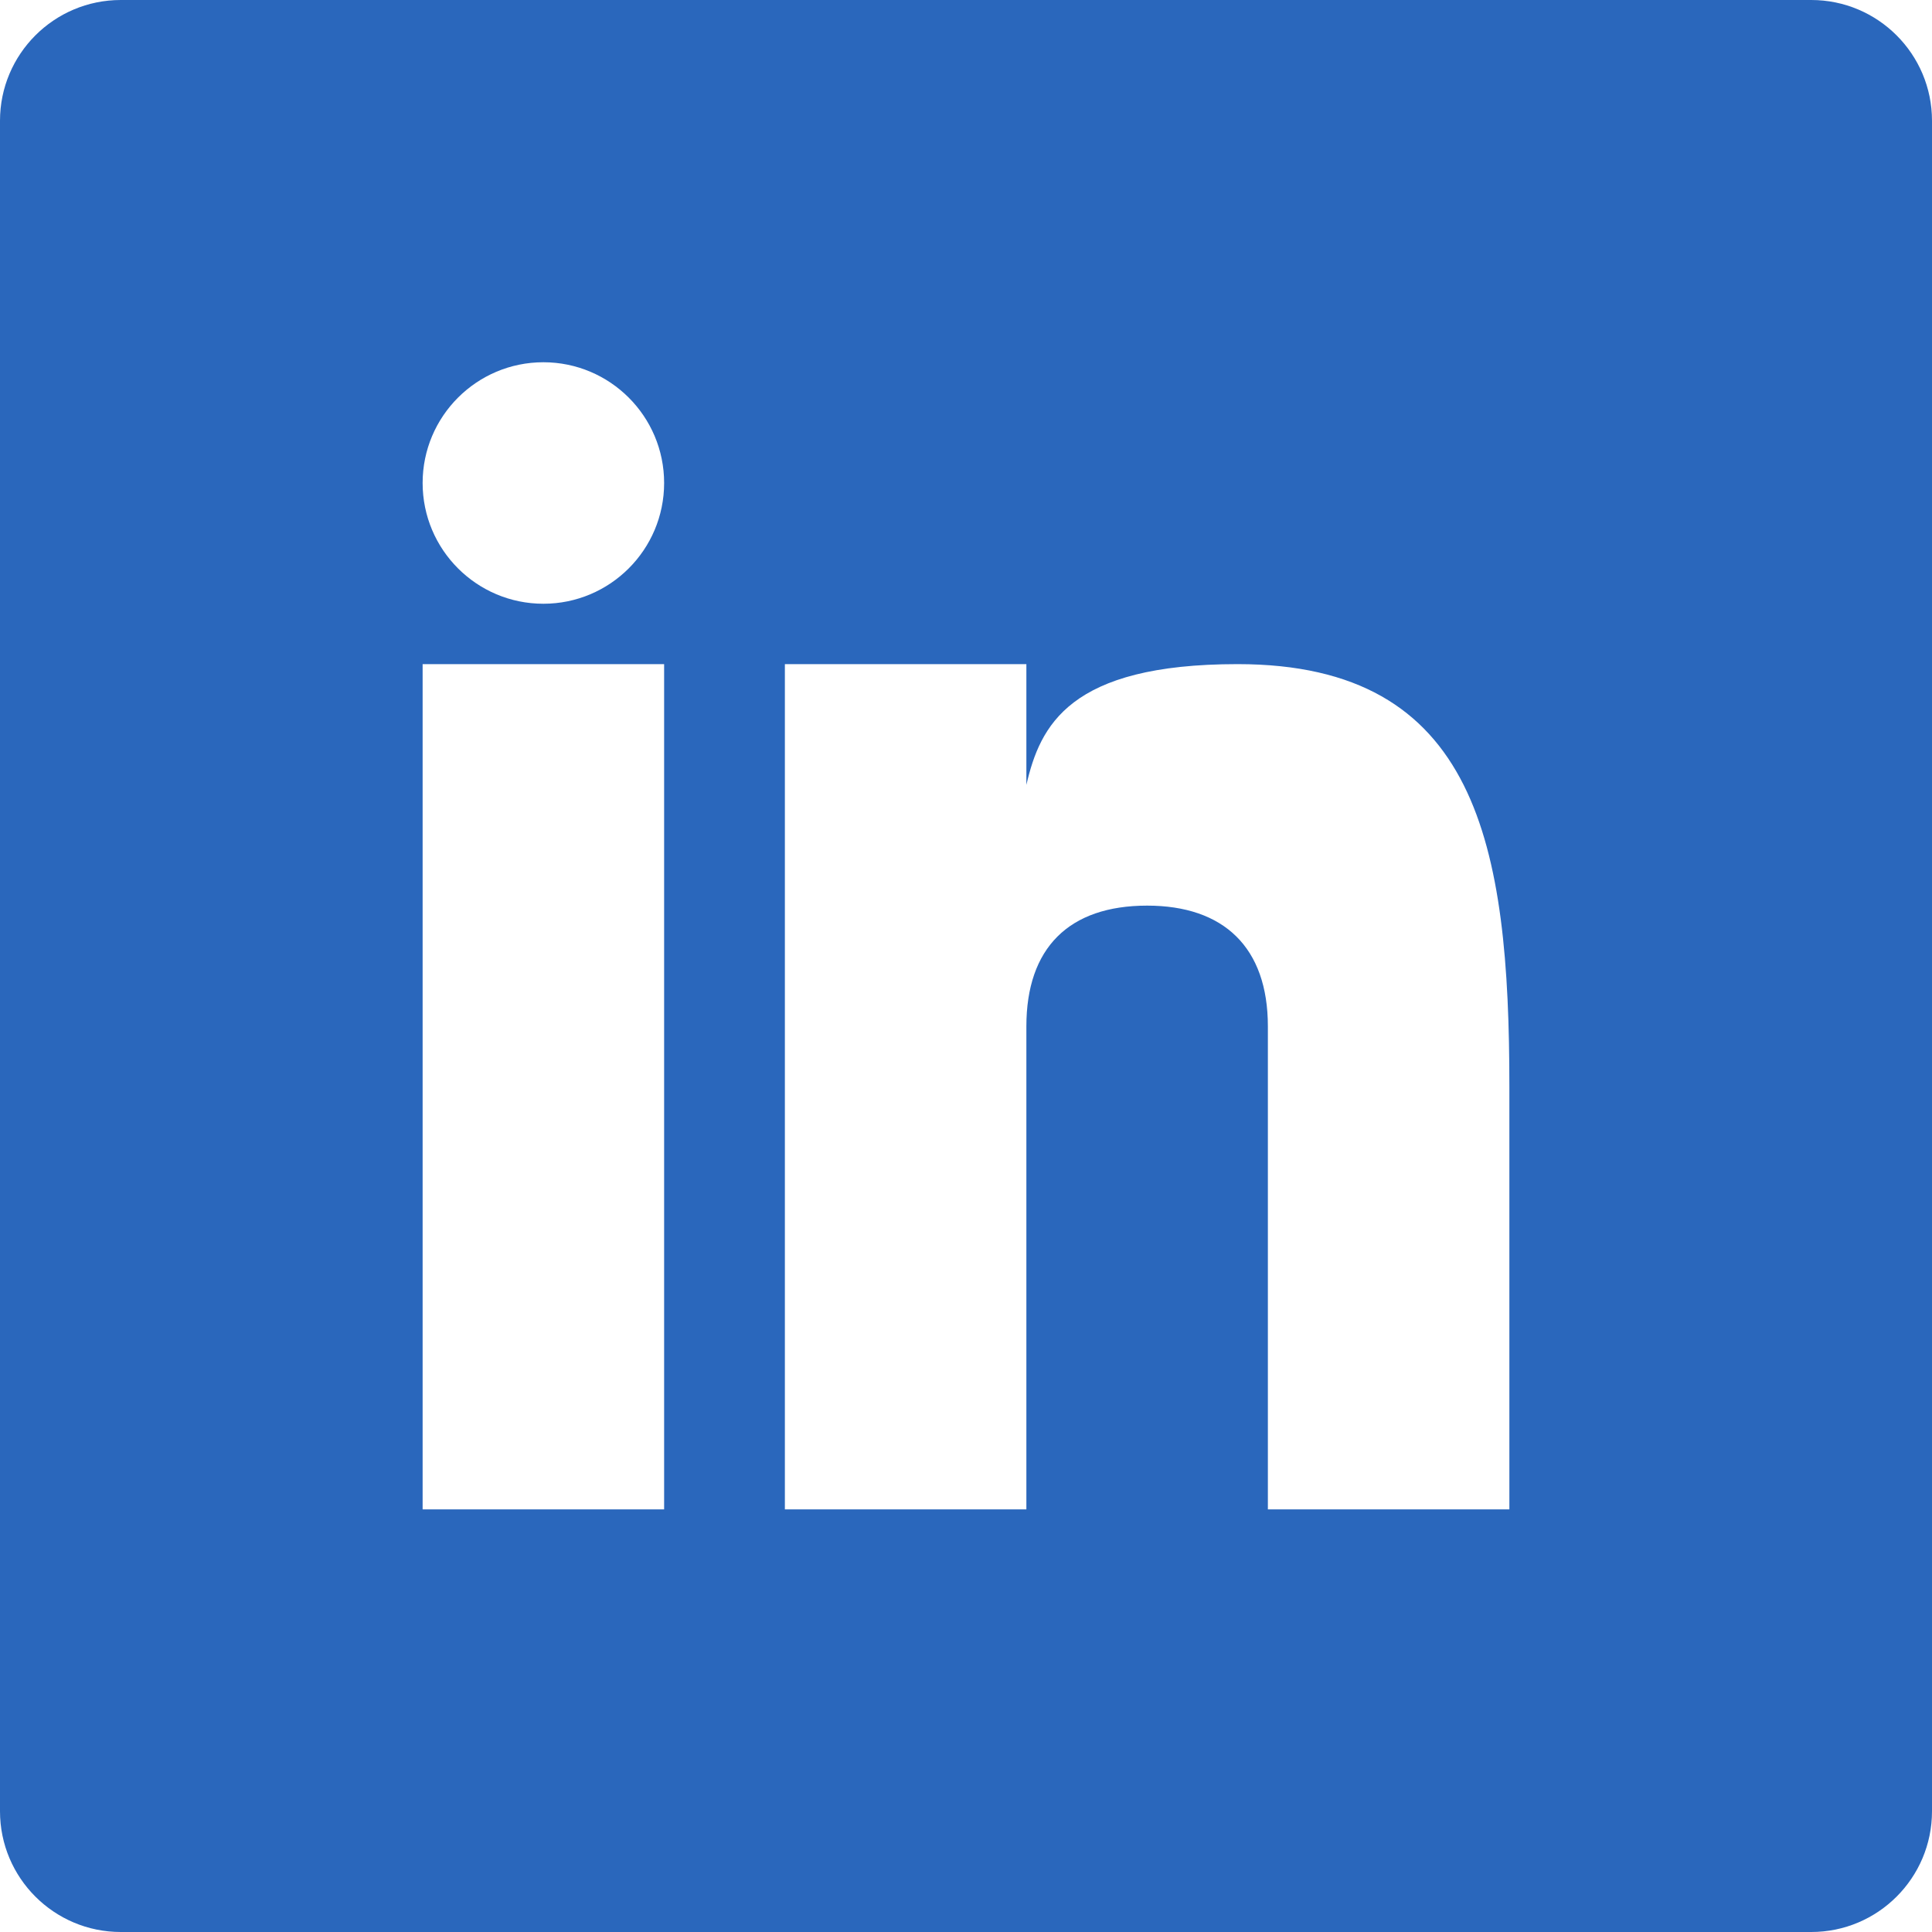
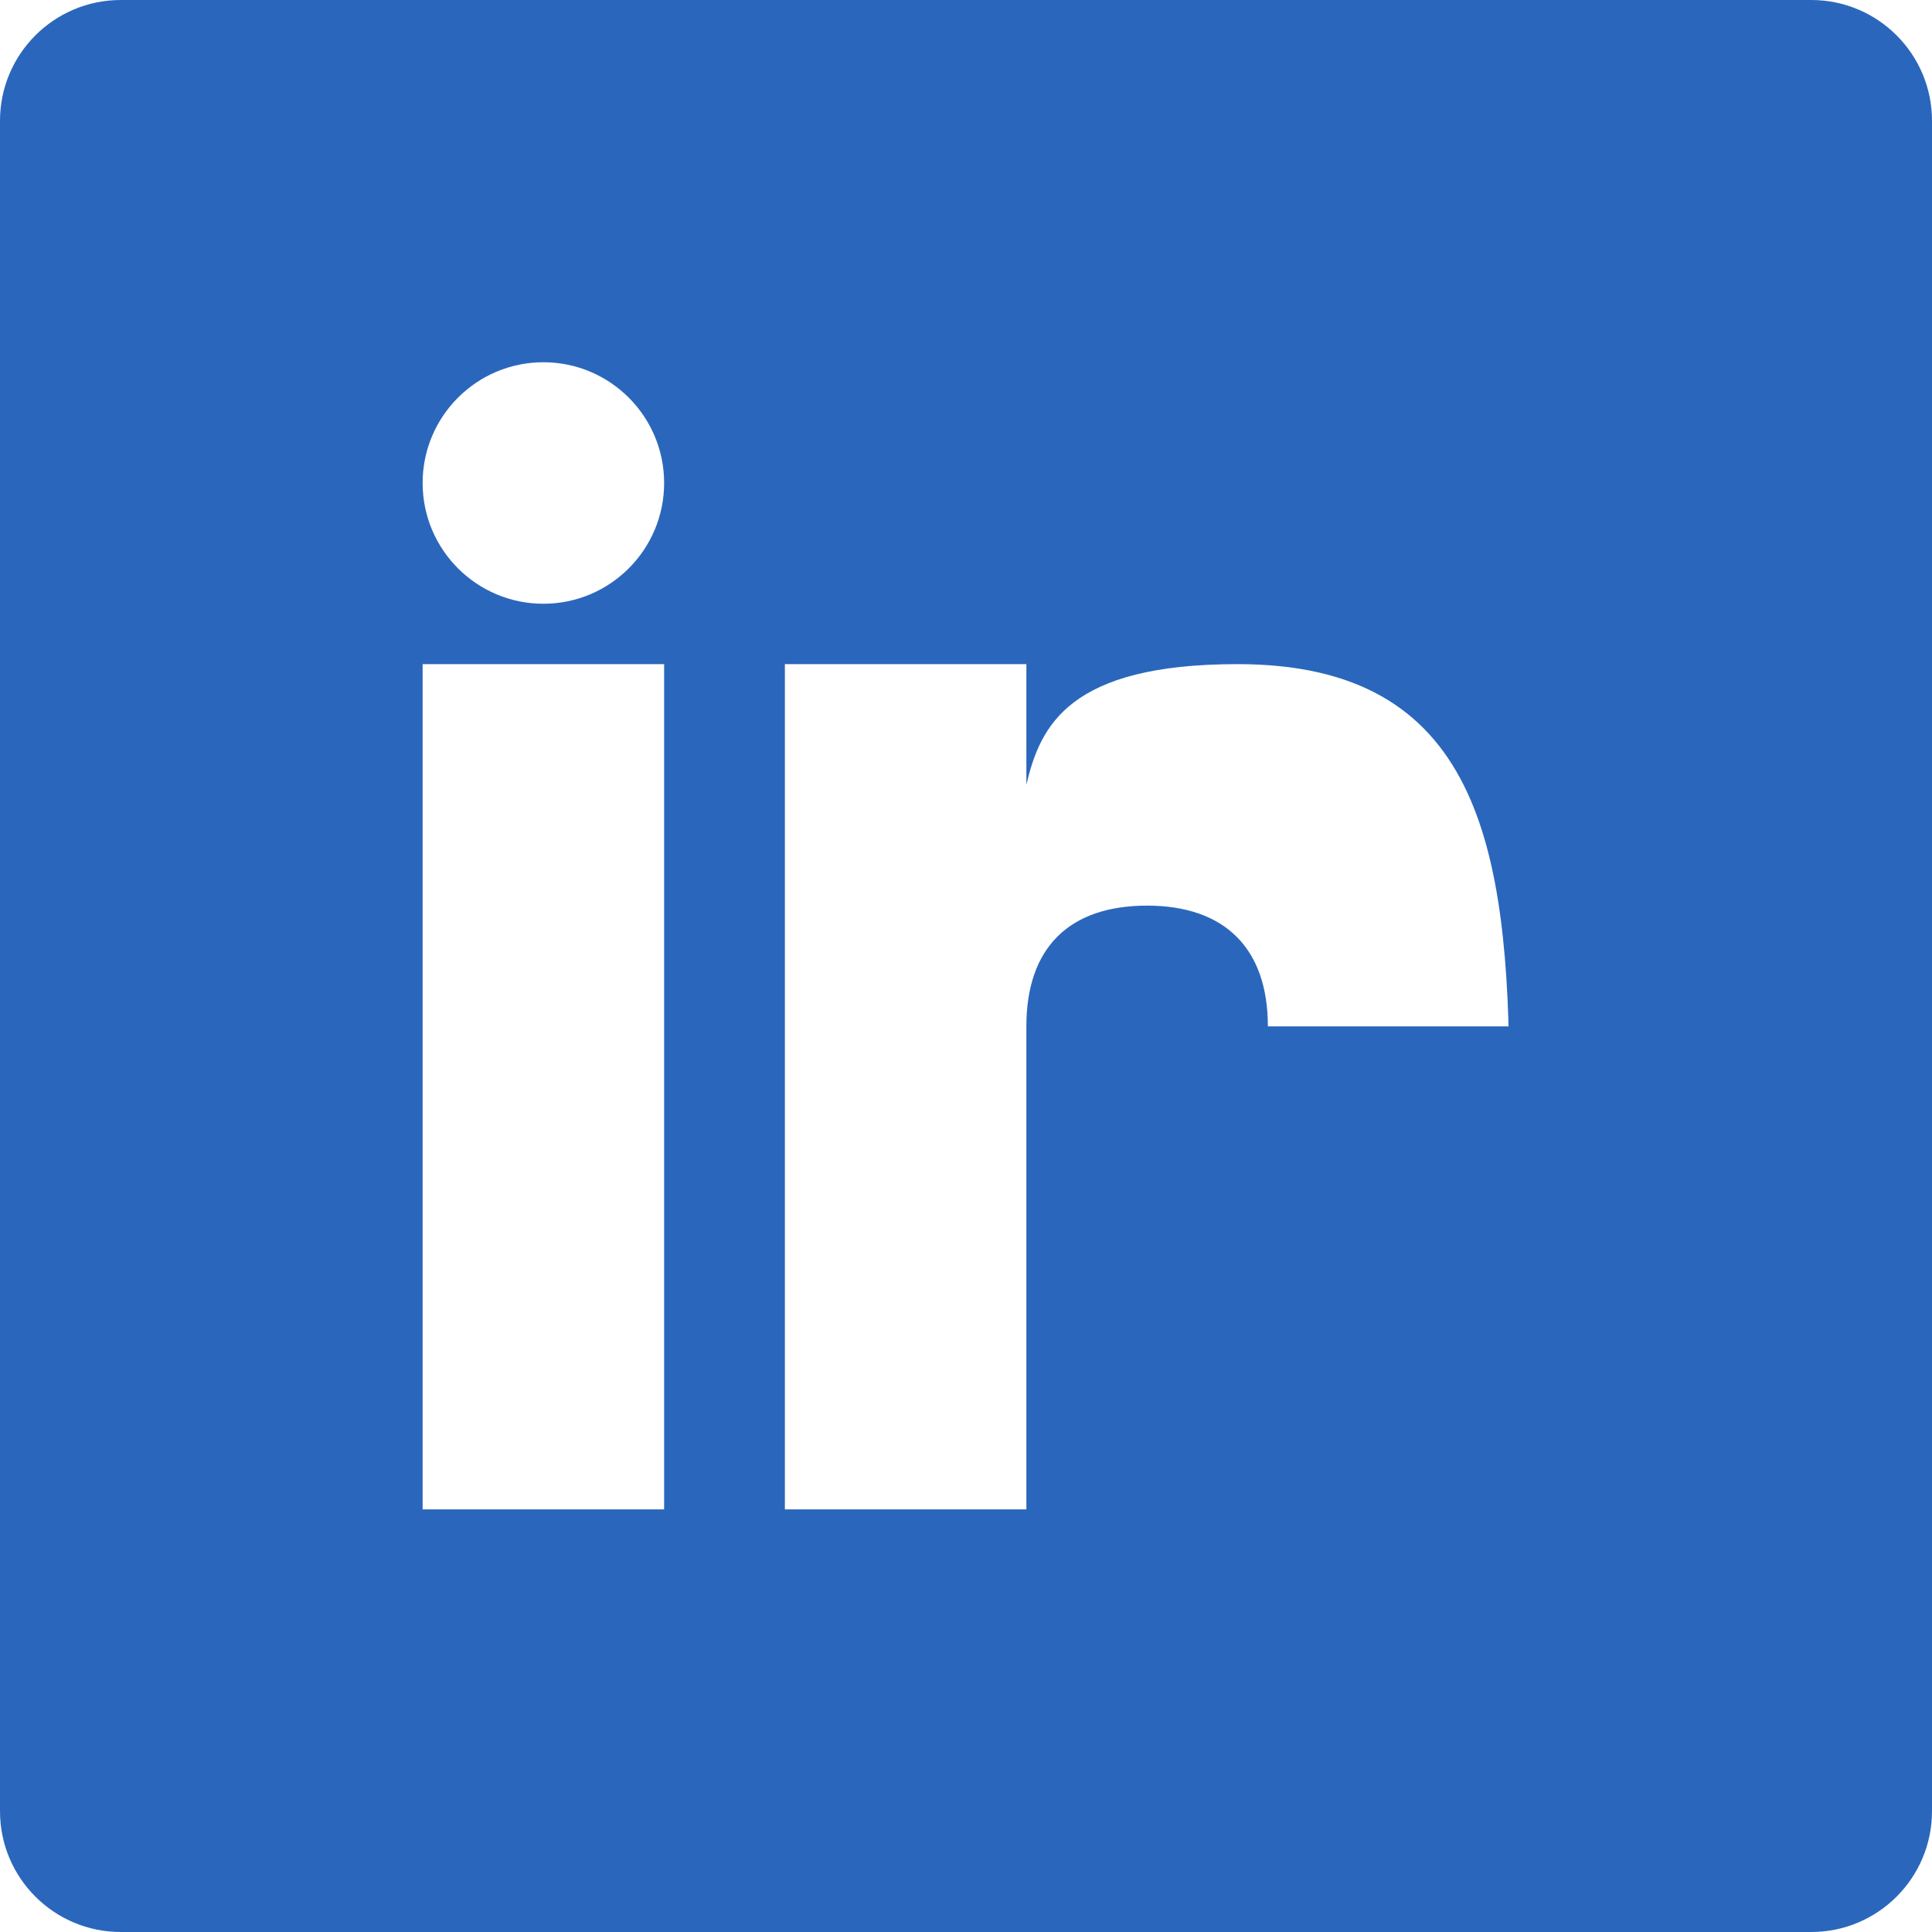
<svg xmlns="http://www.w3.org/2000/svg" width="24" height="24" viewBox="0 0 24 24" fill="none">
-   <path d="M22.5 0C23.328 0 24 0.672 24 1.5V22.5C24 23.328 23.328 24 22.5 24H1.5C0.672 24 0 23.328 0 22.5V1.5C0 0.672 0.672 0 1.5 0H22.5ZM5.25 18.75H8.25V8.25H5.25V18.75ZM9.75 18.75H12.75V12.75C12.75 11.777 13.277 11.25 14.25 11.25C15.2 11.25 15.75 11.766 15.75 12.75V18.75H18.75V13.5C18.75 10.5 18.359 8.25 15.374 8.25C13.281 8.25 12.921 9.014 12.75 9.75V8.25H9.75V18.75ZM6.75 4.5C5.922 4.5 5.25 5.172 5.25 6C5.25 6.828 5.922 7.5 6.75 7.5C7.578 7.5 8.25 6.828 8.25 6C8.25 5.172 7.578 4.5 6.75 4.5Z" fill="#2A67BC" />
+   <path d="M22.5 0C23.328 0 24 0.672 24 1.5V22.5C24 23.328 23.328 24 22.5 24H1.5C0.672 24 0 23.328 0 22.5V1.5C0 0.672 0.672 0 1.5 0H22.5ZM5.25 18.75H8.25V8.25H5.25V18.75ZM9.75 18.75H12.75V12.75C12.75 11.777 13.277 11.25 14.25 11.25C15.2 11.25 15.75 11.766 15.75 12.75H18.75V13.5C18.75 10.5 18.359 8.25 15.374 8.25C13.281 8.25 12.921 9.014 12.75 9.75V8.25H9.75V18.75ZM6.75 4.5C5.922 4.5 5.25 5.172 5.25 6C5.25 6.828 5.922 7.5 6.75 7.5C7.578 7.5 8.25 6.828 8.25 6C8.25 5.172 7.578 4.5 6.75 4.5Z" fill="#2A67BC" />
</svg>